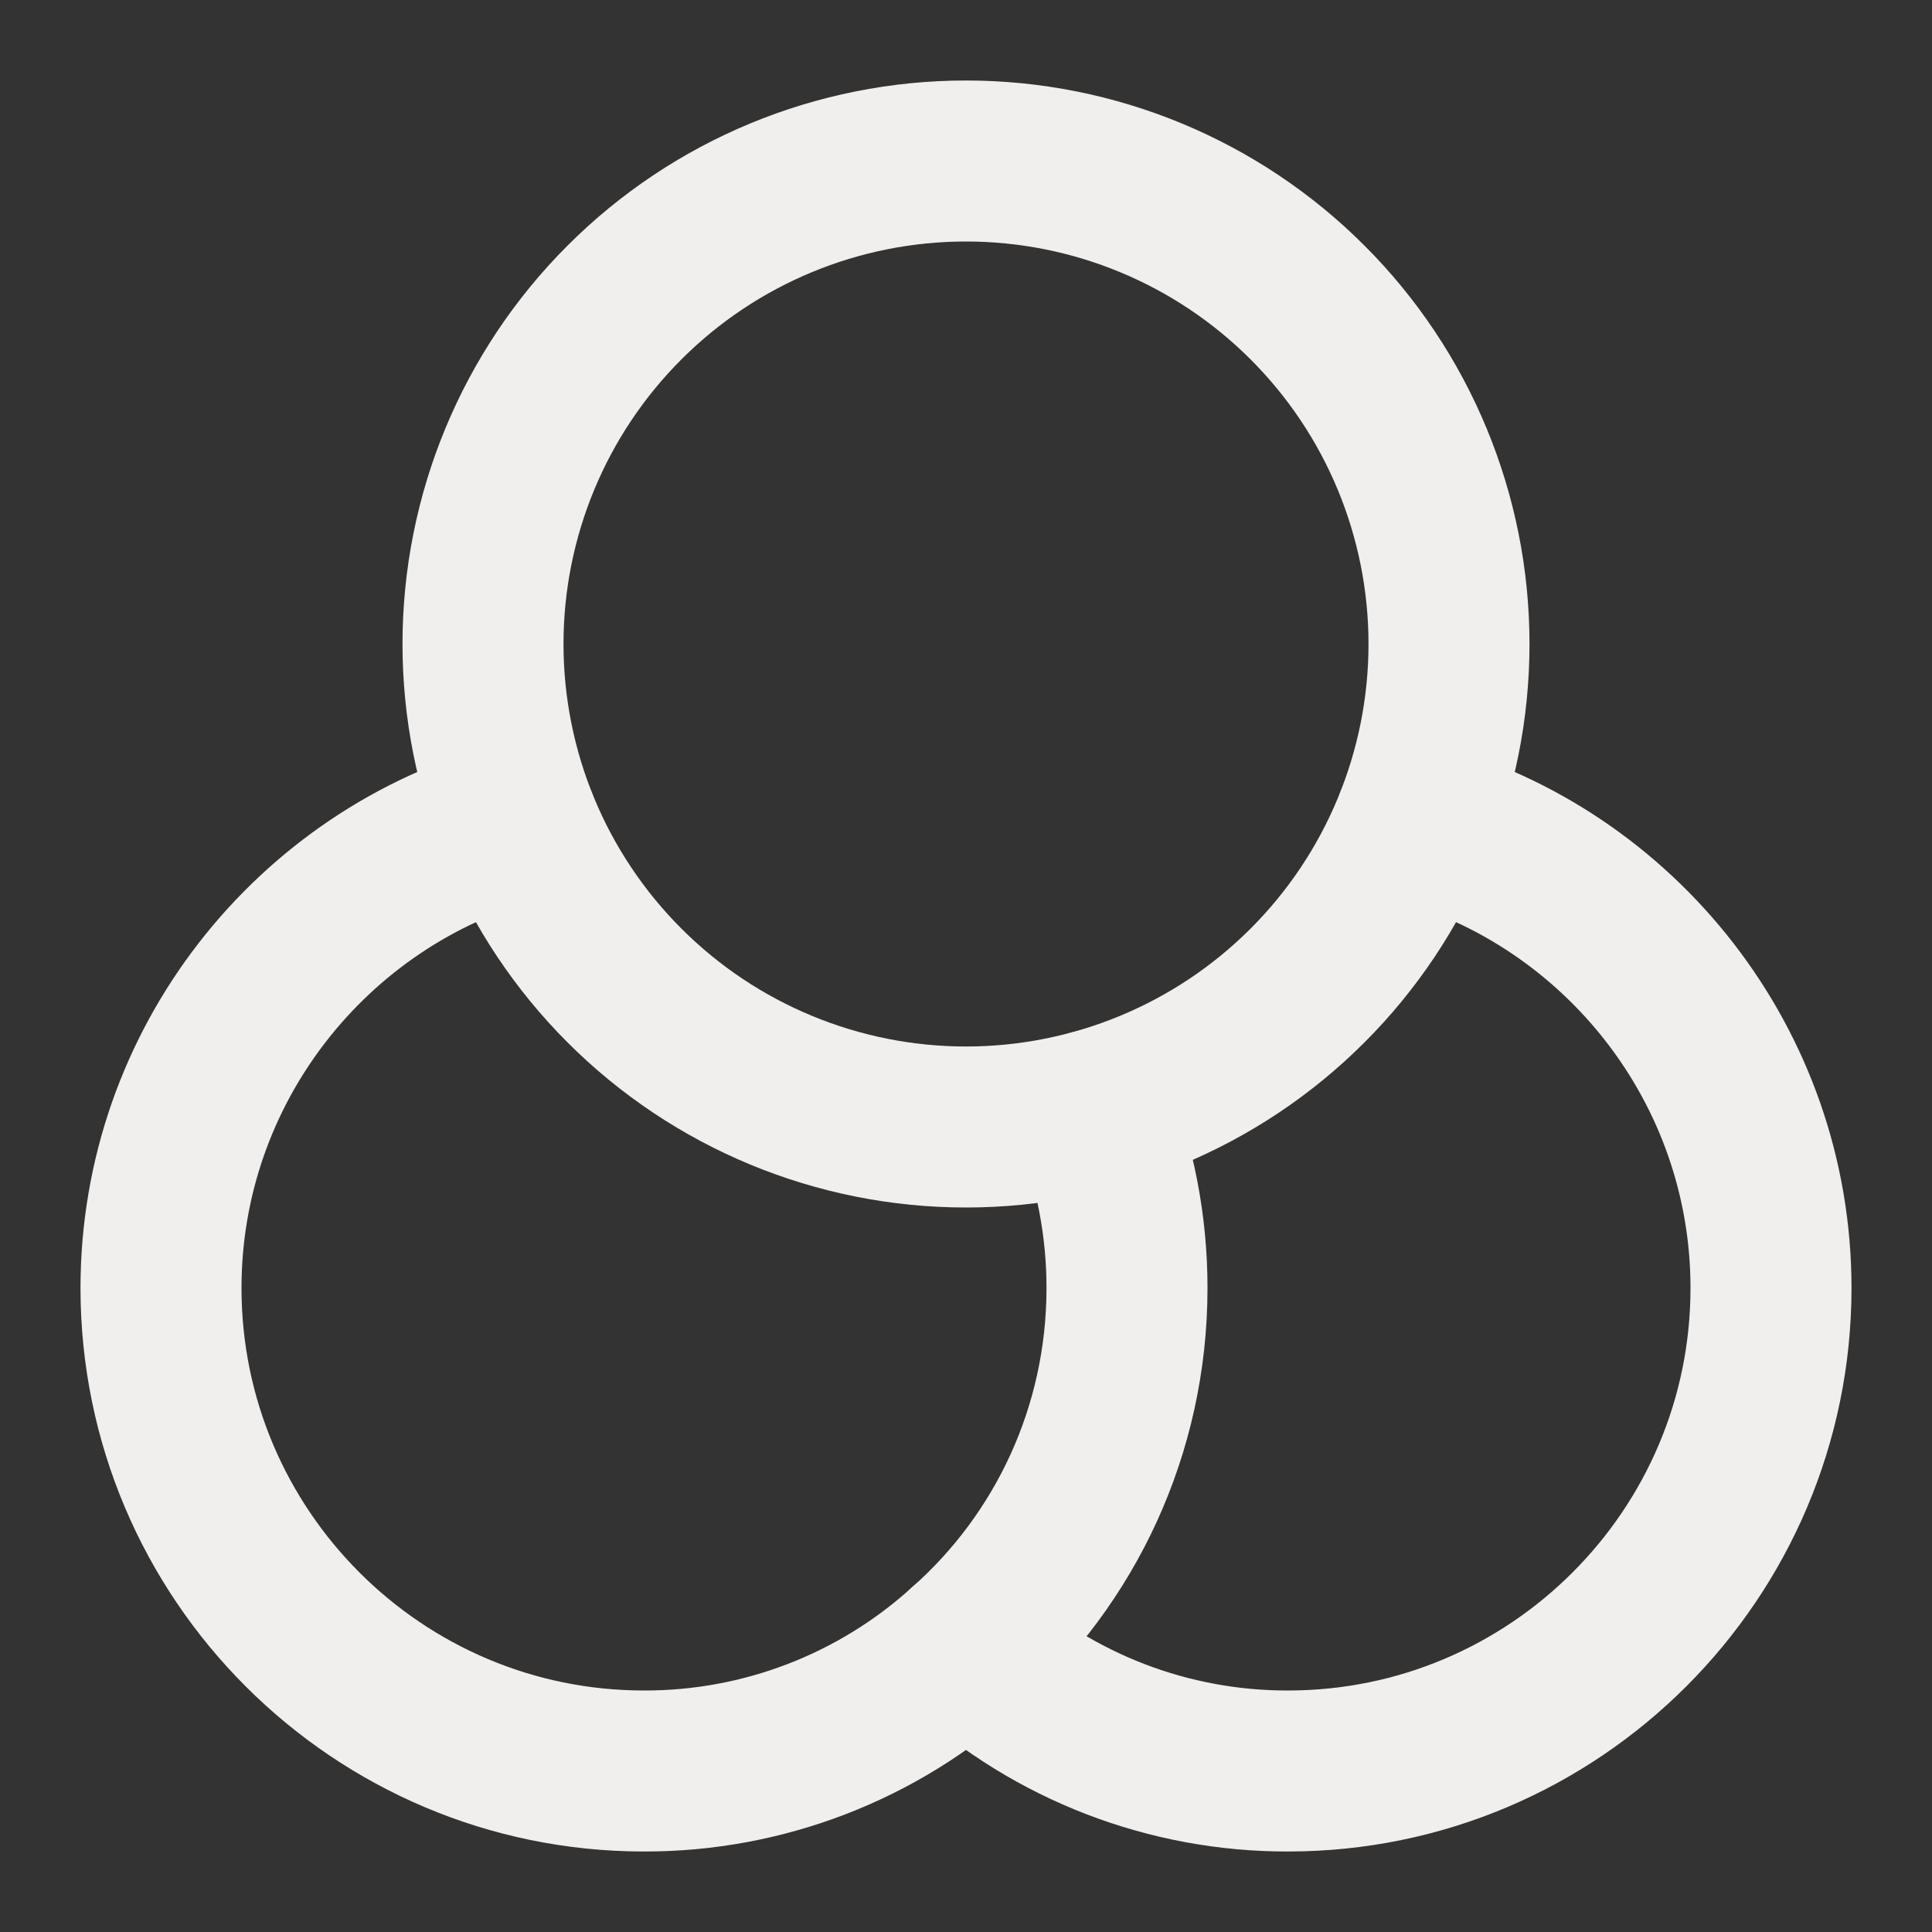
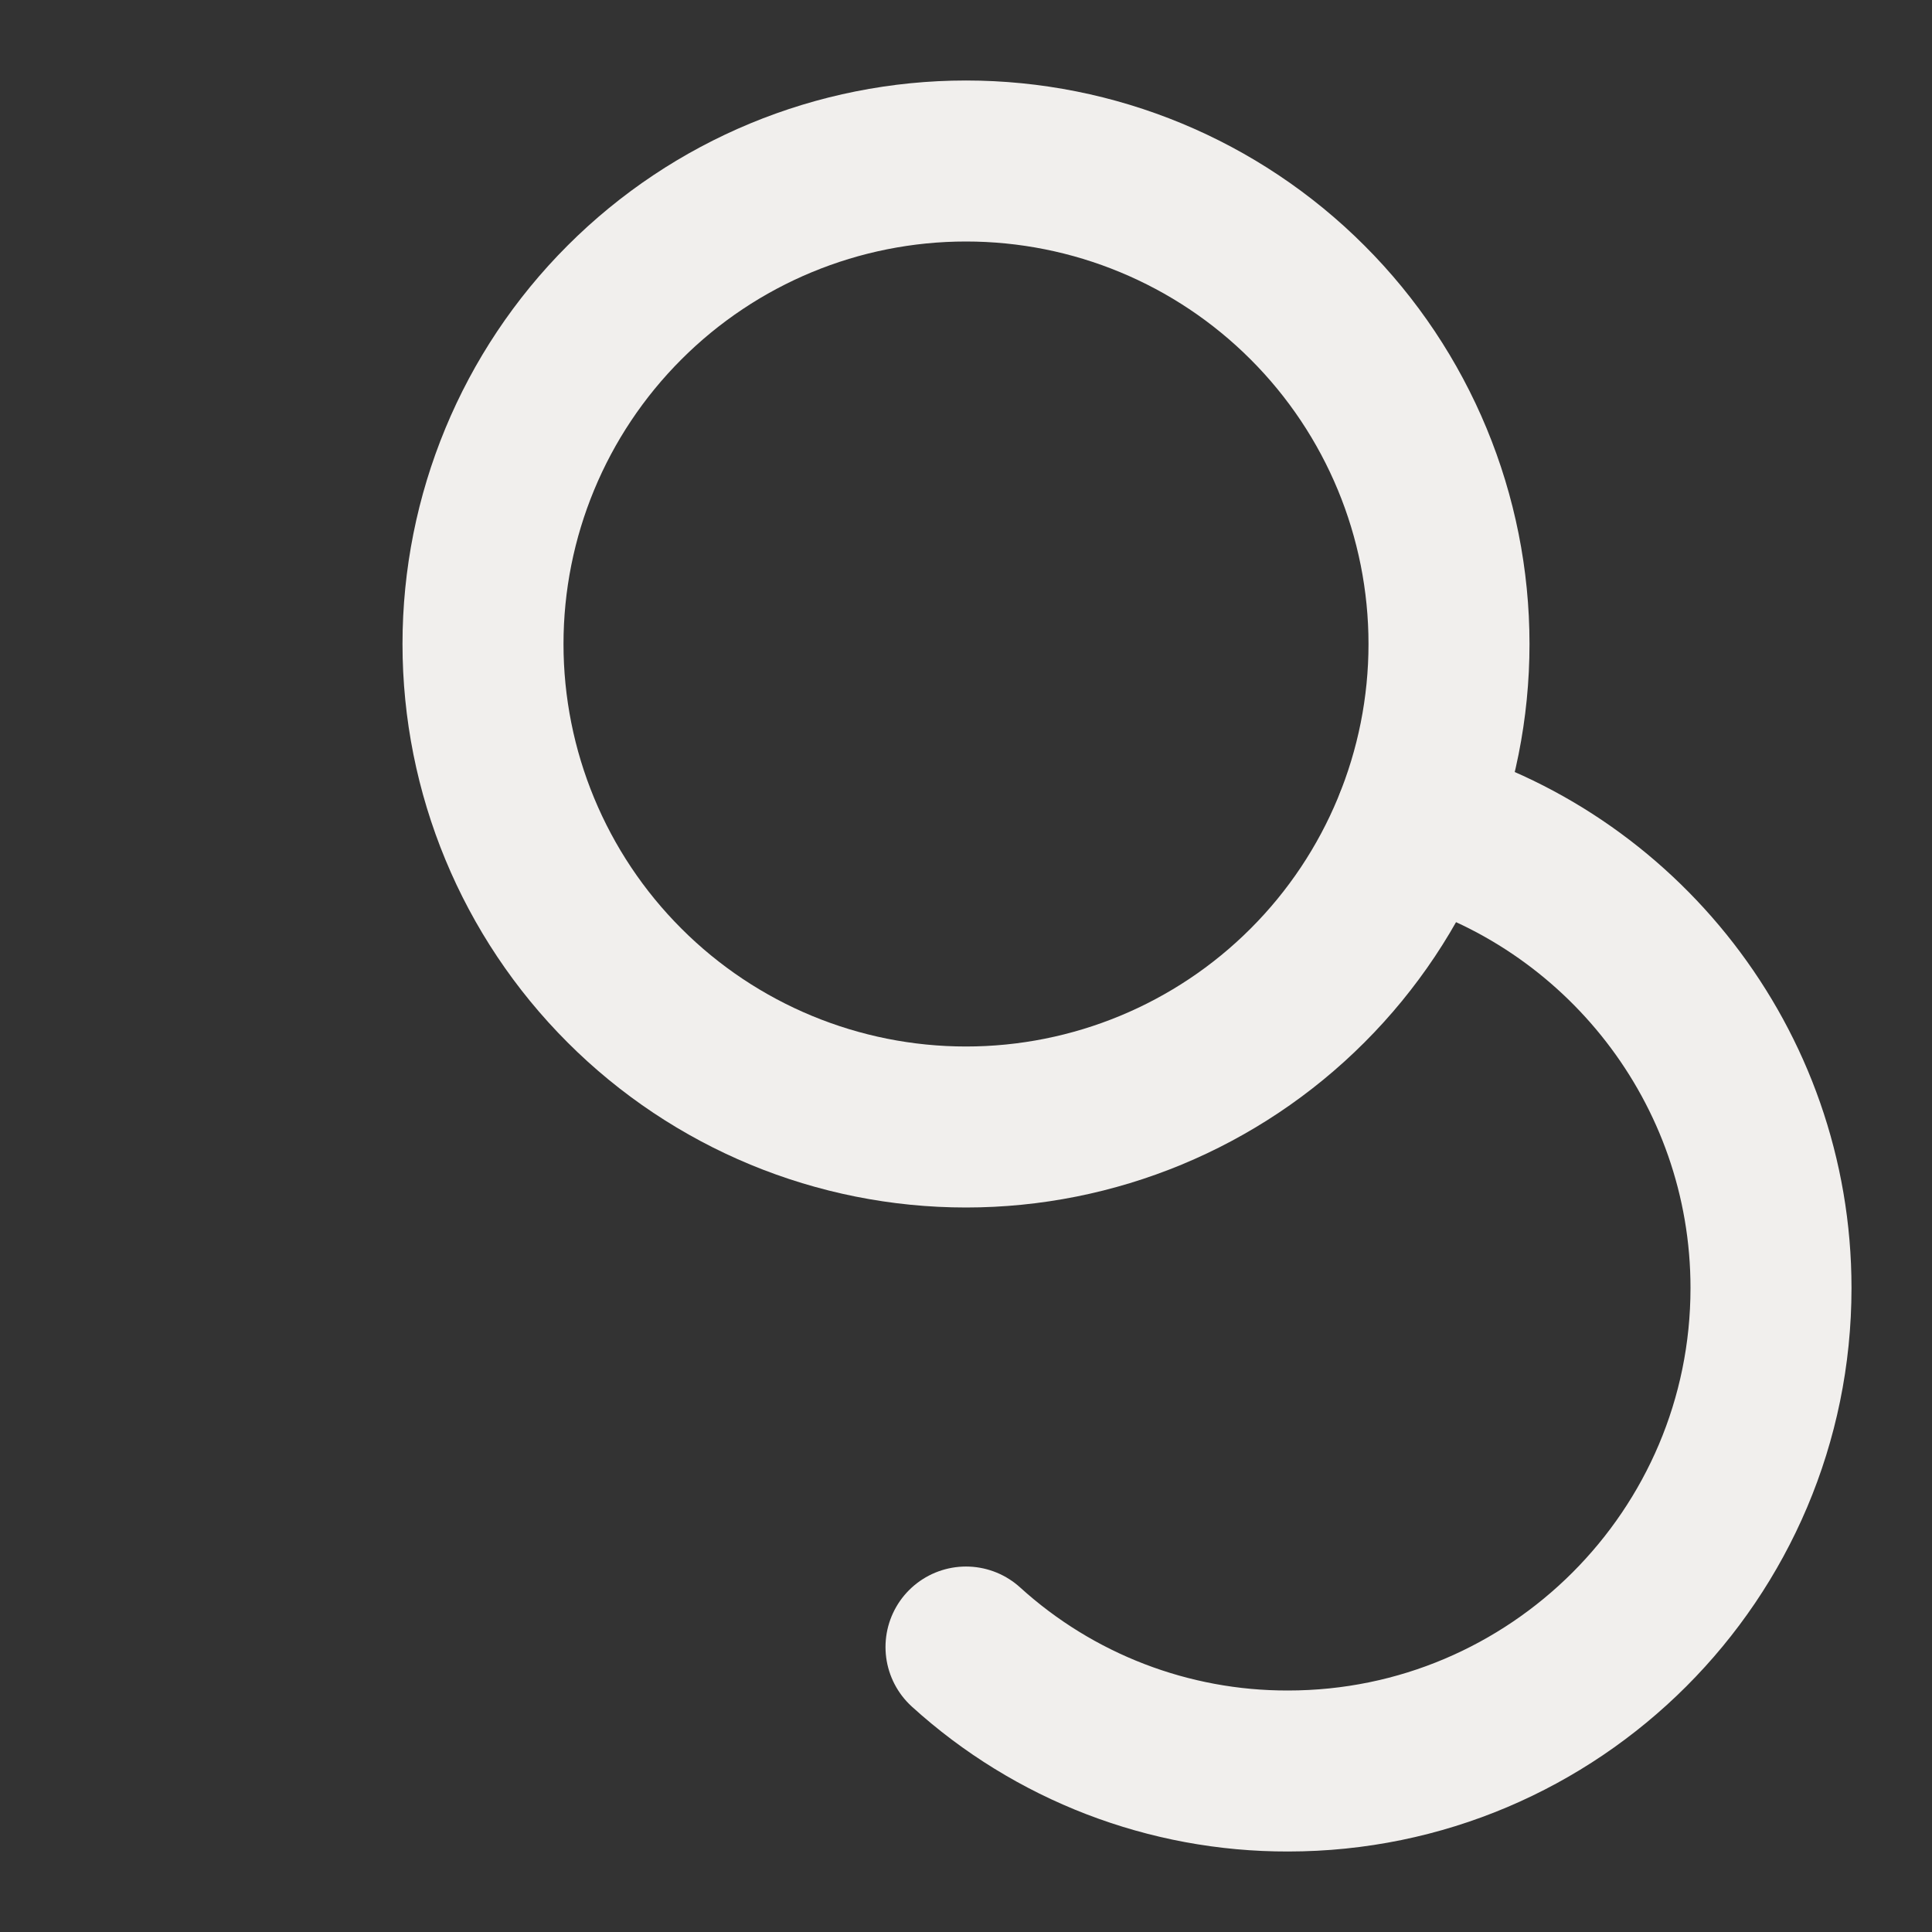
<svg xmlns="http://www.w3.org/2000/svg" width="30" height="30" viewBox="0 0 30 30" fill="none">
  <rect x="0" y="0" width="30" height="30" fill="#333333" stroke="none" />
  <g clip-path="url(#clip0_668_131)">
-     <path d="M16.975 17.238C17.312 18.088 17.5 19.025 17.5 20C17.5 22.213 16.538 24.213 15 25.575C13.632 26.818 11.848 27.504 10 27.5C5.862 27.5 2.5 24.138 2.5 20C2.5 16.55 4.85 13.625 8.025 12.763" stroke="#F1EFED" stroke-width="2.5" stroke-linecap="round" stroke-linejoin="round" />
    <path d="M21.975 12.763C25.15 13.625 27.5 16.55 27.5 20C27.5 24.138 24.137 27.5 20 27.5C18.152 27.504 16.368 26.818 15 25.575" stroke="#F1EFED" stroke-width="2.5" stroke-linecap="round" stroke-linejoin="round" />
    <path d="M7.5 10C7.5 11.989 8.29 13.897 9.697 15.303C11.103 16.71 13.011 17.5 15 17.5C16.989 17.5 18.897 16.71 20.303 15.303C21.71 13.897 22.5 11.989 22.5 10C22.5 8.011 21.71 6.103 20.303 4.697C18.897 3.29 16.989 2.5 15 2.5C13.011 2.5 11.103 3.29 9.697 4.697C8.29 6.103 7.5 8.011 7.5 10Z" stroke="#F1EFED" stroke-width="2.5" stroke-linecap="round" stroke-linejoin="round" />
  </g>
  <defs>
    <clipPath id="clip0_668_131">
      <rect width="30" height="30" fill="white" />
    </clipPath>
  </defs>
</svg>